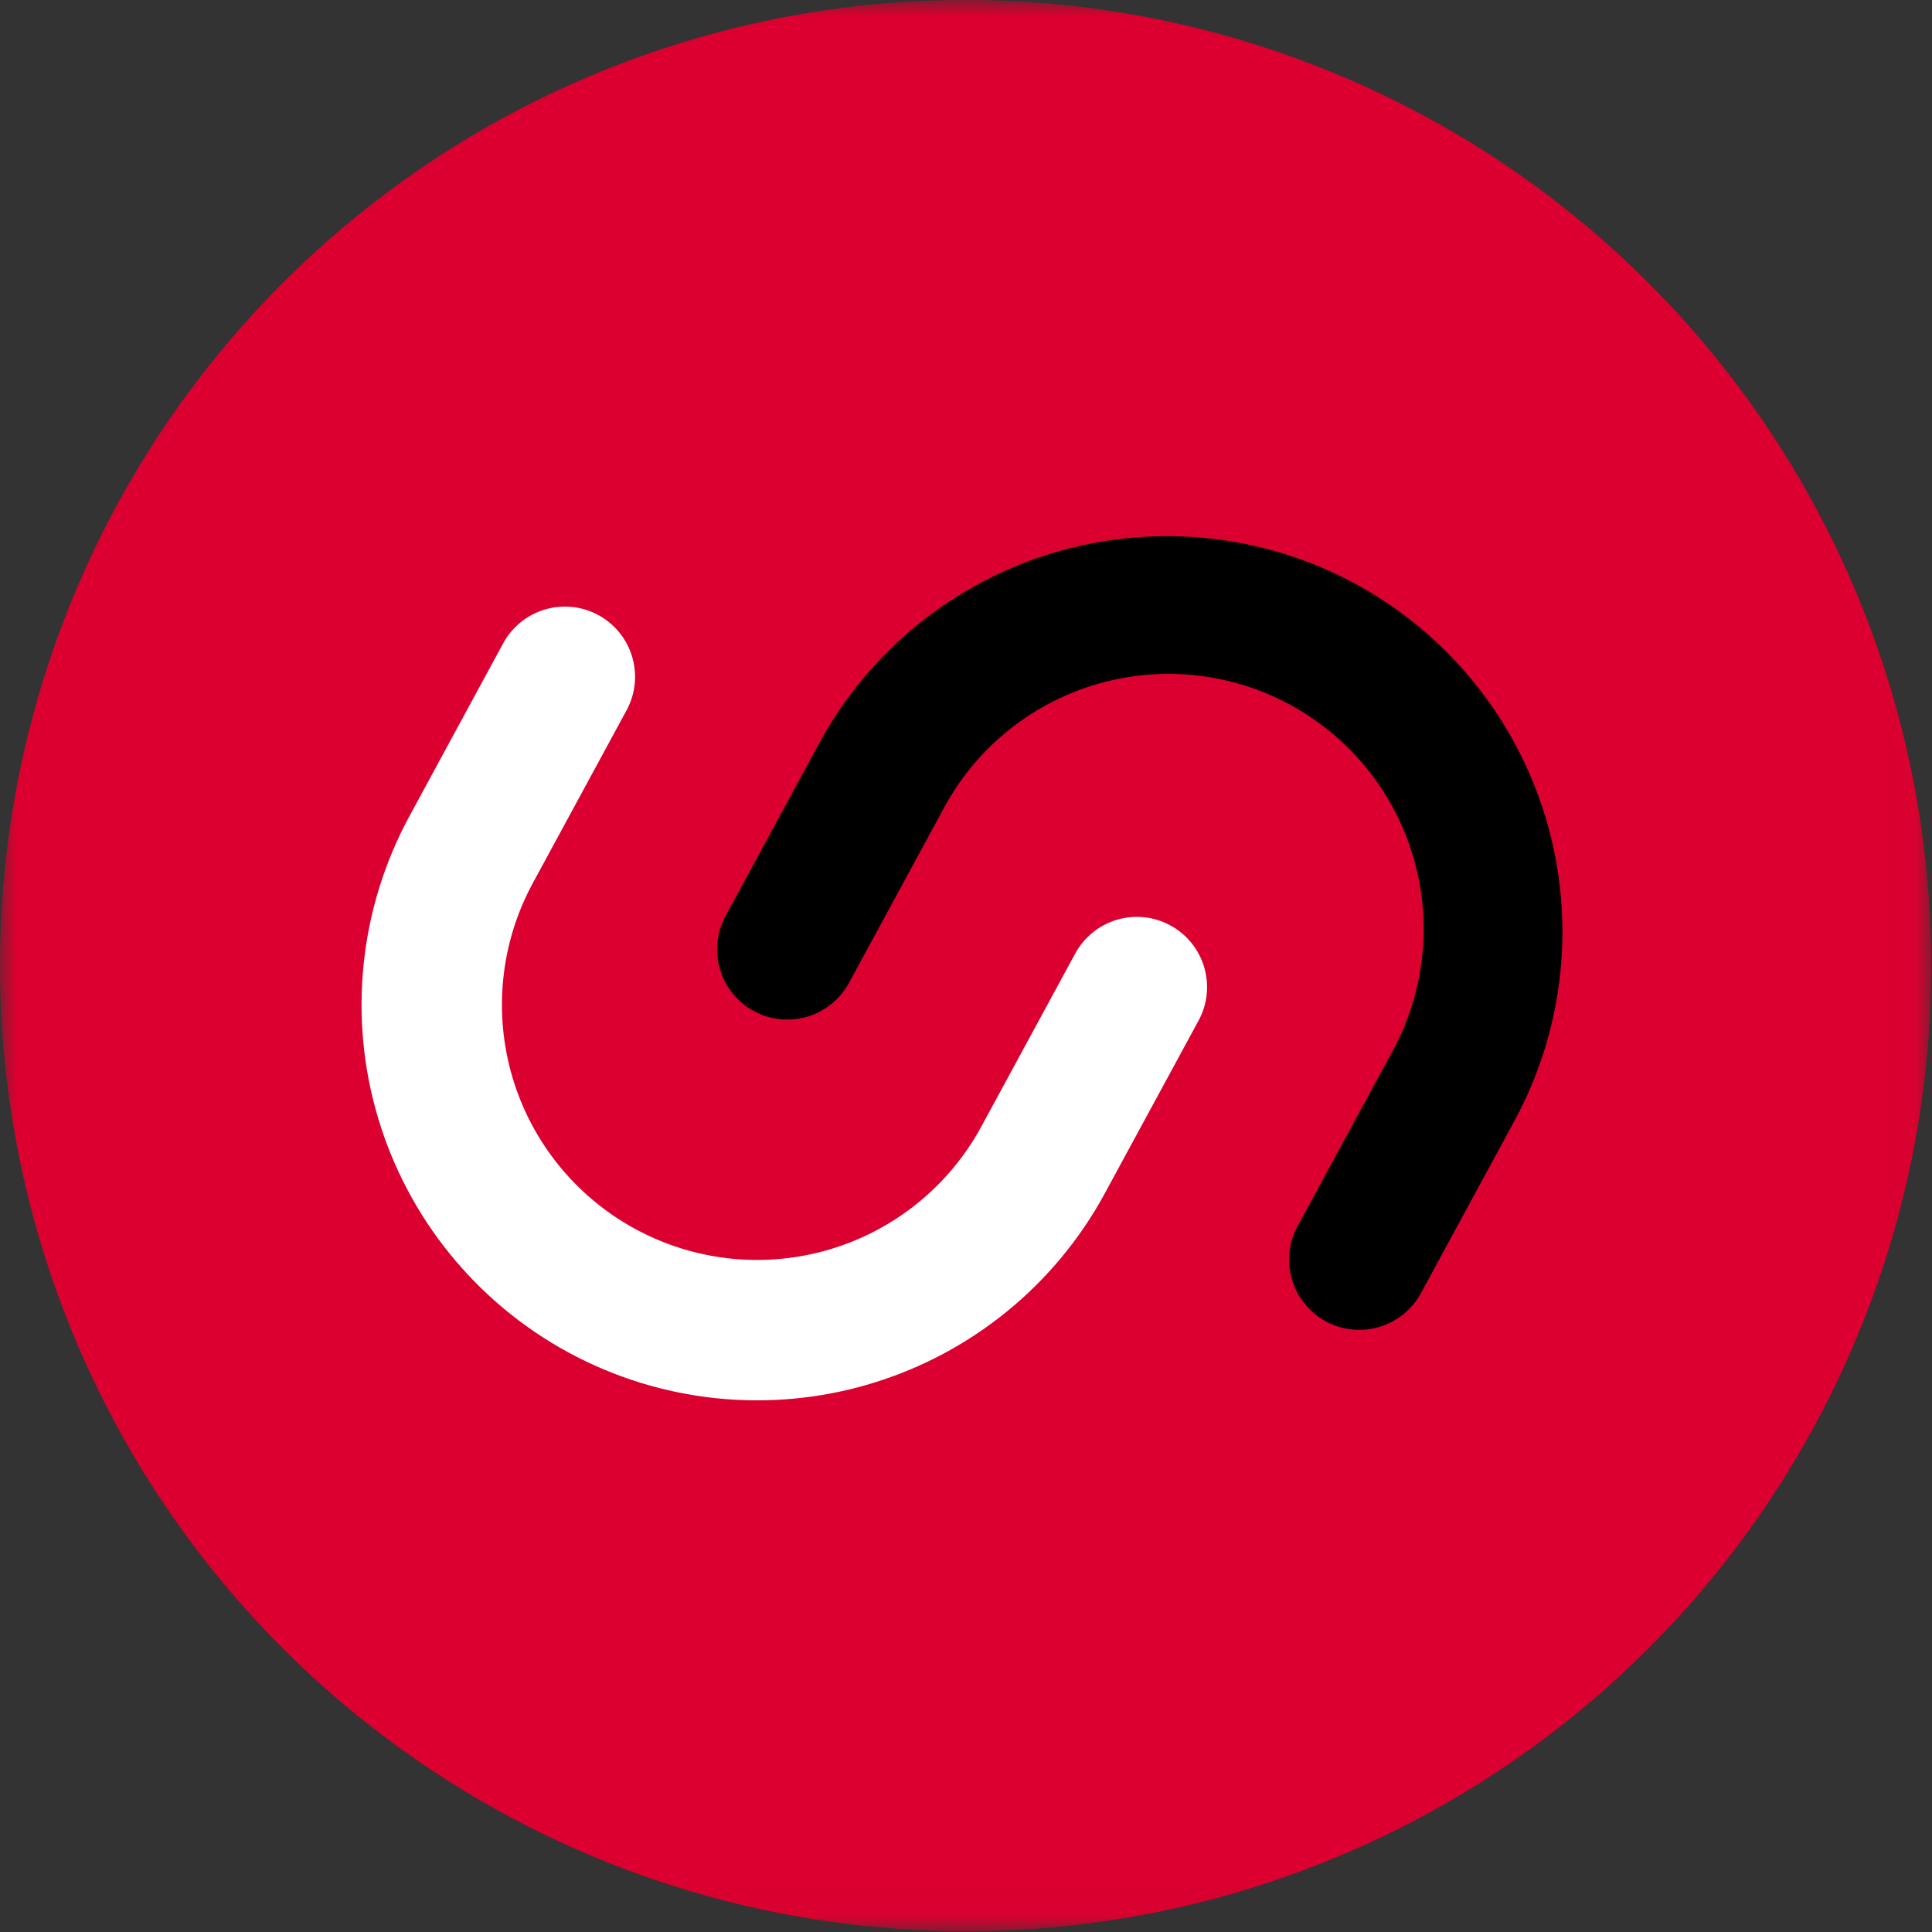
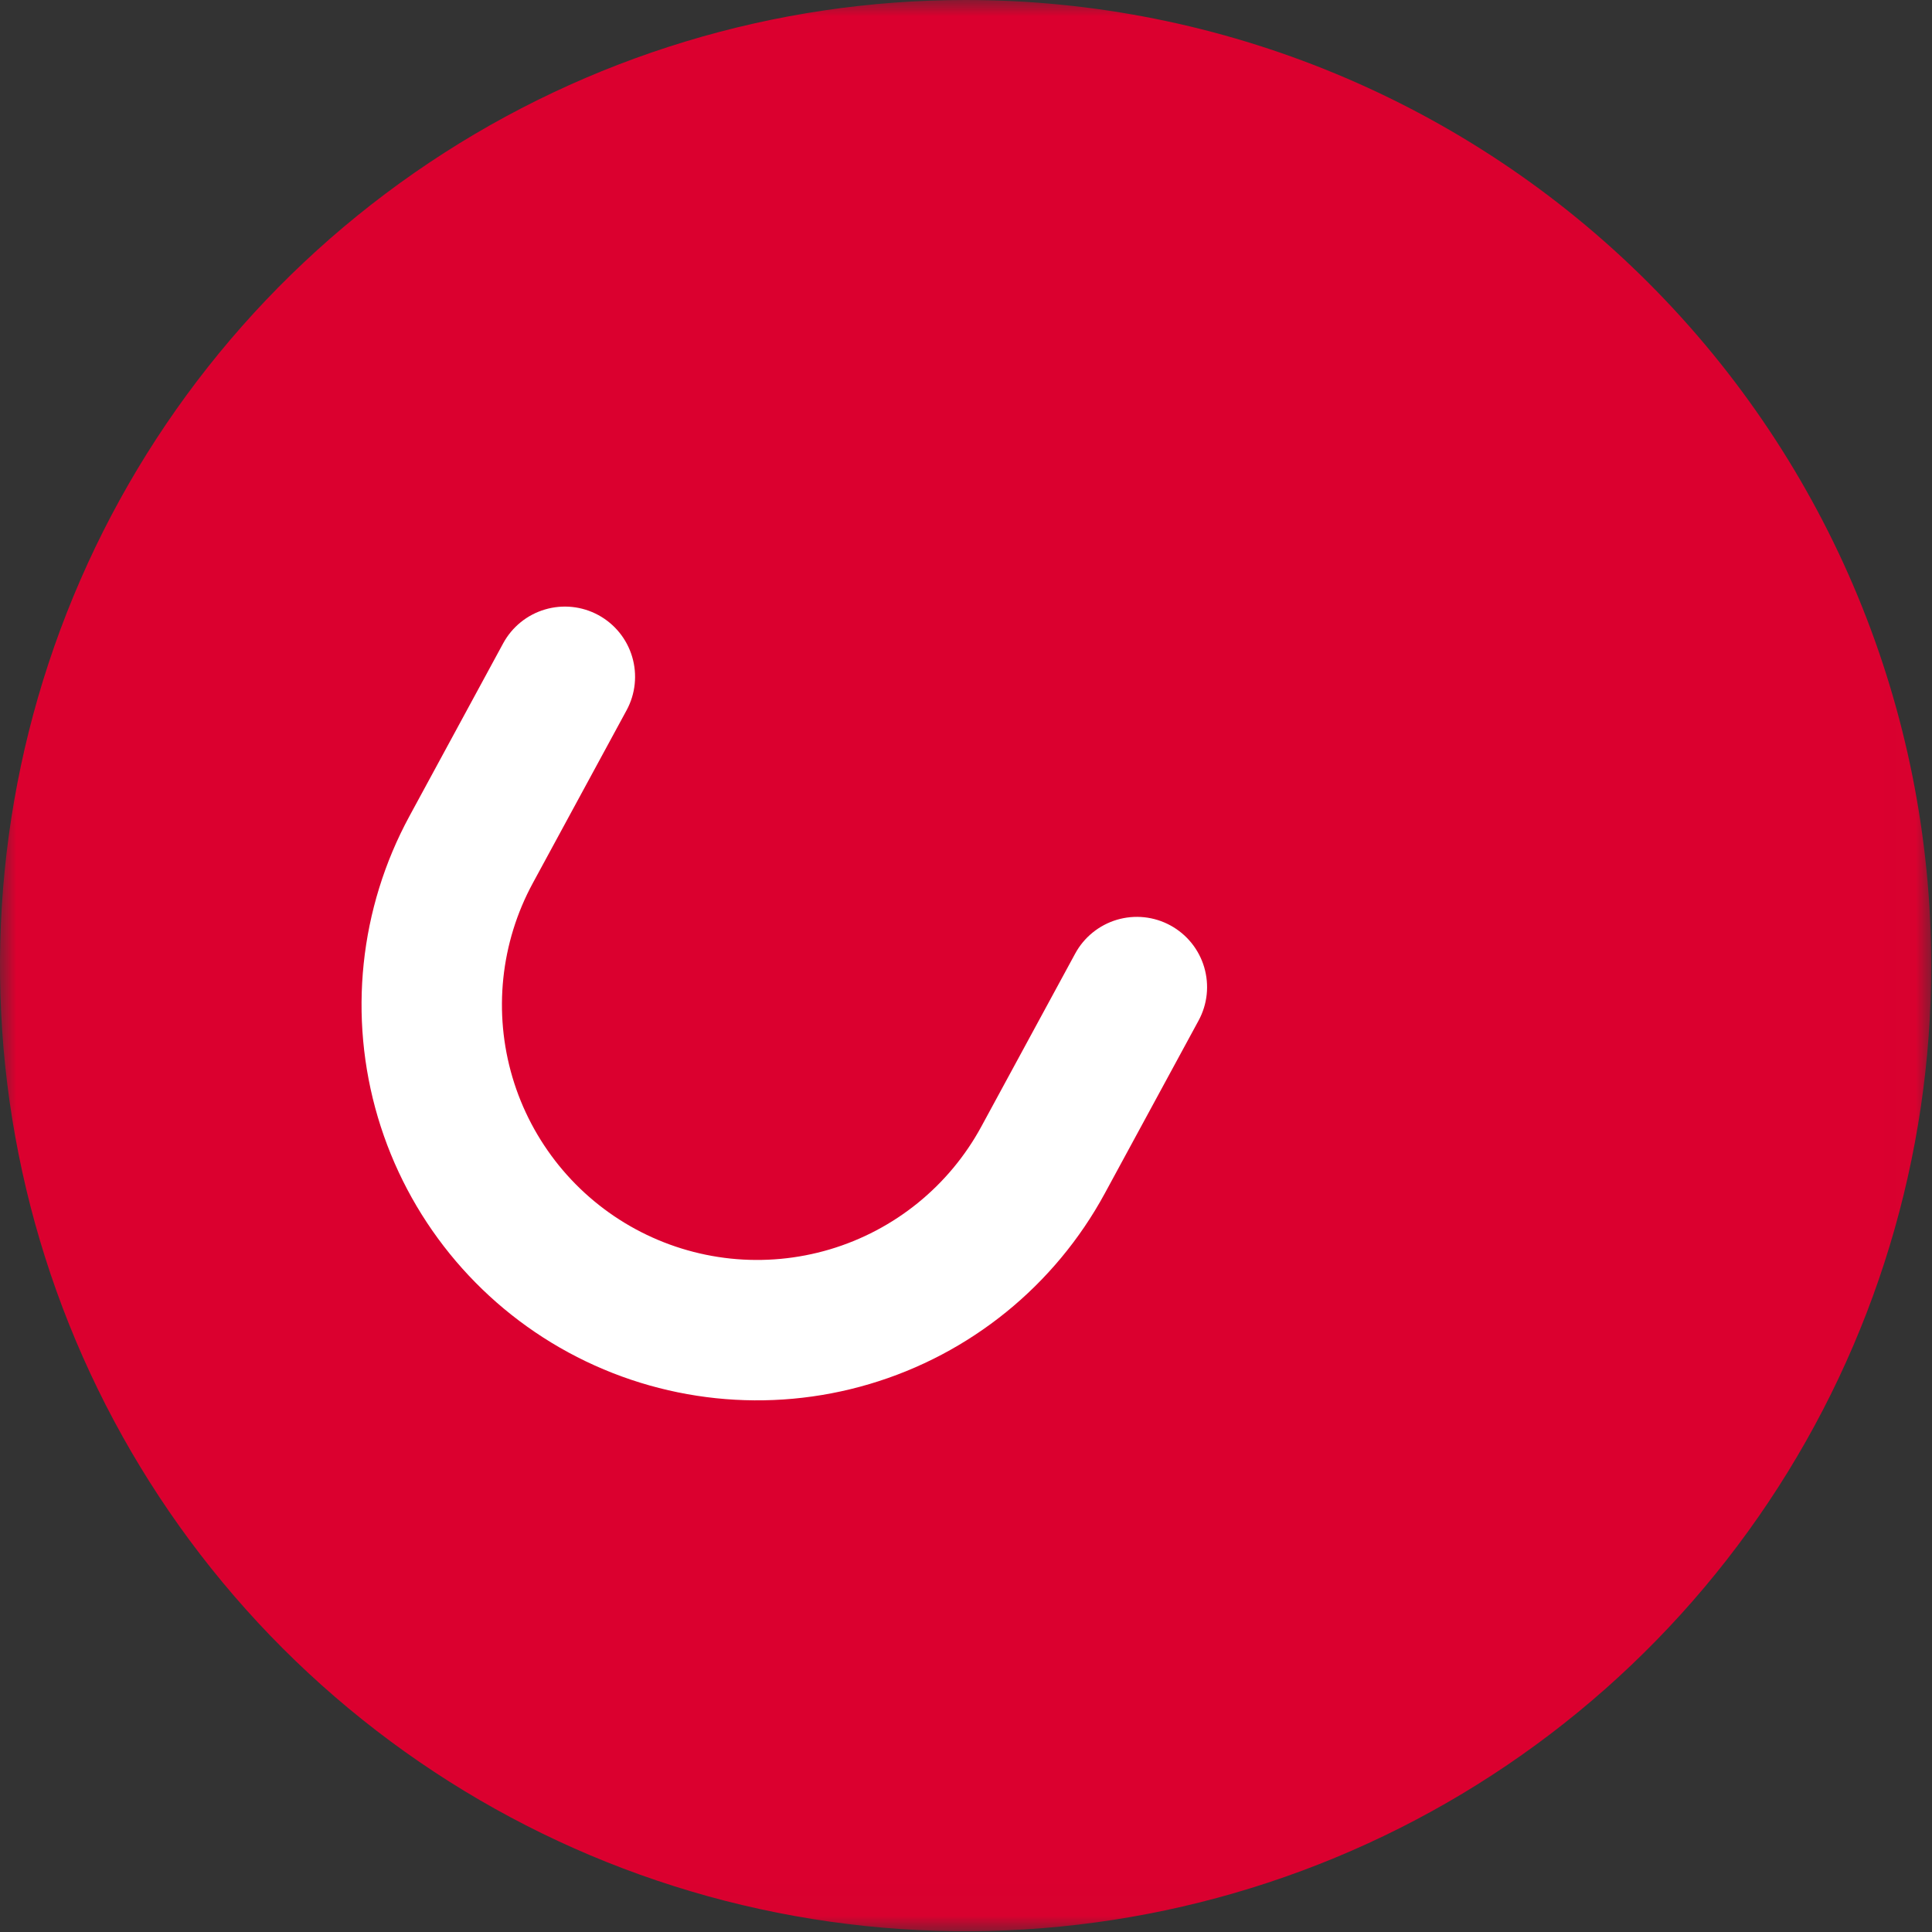
<svg xmlns="http://www.w3.org/2000/svg" width="60" height="60" viewBox="0 0 60 60" fill="none">
  <rect x="0" y="0" width="60" height="60" fill="#333333" stroke="none" />
  <mask id="mask0_24_304" style="mask-type:luminance" maskUnits="userSpaceOnUse" x="0" y="0" width="60" height="60">
    <path d="M59.976 0H0V59.976H59.976V0Z" fill="white" />
  </mask>
  <g mask="url(#mask0_24_304)">
    <path d="M59.976 29.988C59.976 35.919 58.217 41.717 54.922 46.648C51.627 51.58 46.944 55.424 41.464 57.693C35.984 59.963 29.955 60.557 24.138 59.4C18.32 58.243 12.977 55.387 8.783 51.193C4.589 46.999 1.733 41.656 0.576 35.838C-0.581 30.021 0.013 23.992 2.283 18.512C4.552 13.033 8.396 8.349 13.328 5.054C18.259 1.759 24.057 0 29.988 0C37.941 0 45.569 3.159 51.193 8.783C56.817 14.407 59.976 22.035 59.976 29.988Z" fill="#DB002F" />
    <path d="M36.347 28.739C36.095 28.602 35.819 28.516 35.534 28.486C35.249 28.456 34.961 28.483 34.687 28.564C34.412 28.646 34.156 28.781 33.934 28.961C33.711 29.142 33.526 29.364 33.39 29.616L30.478 34.983C29.982 35.898 29.31 36.706 28.502 37.361C27.693 38.016 26.764 38.506 25.766 38.802C24.768 39.098 23.722 39.194 22.687 39.086C21.652 38.977 20.649 38.666 19.734 38.17C18.819 37.674 18.011 37.002 17.356 36.194C16.701 35.385 16.211 34.456 15.915 33.458C15.318 31.443 15.545 29.273 16.547 27.426L19.459 22.058C19.735 21.55 19.797 20.953 19.633 20.399C19.469 19.844 19.091 19.378 18.583 19.102C18.075 18.826 17.478 18.764 16.924 18.928C16.369 19.092 15.903 19.47 15.627 19.978L12.715 25.347C11.161 28.211 10.809 31.574 11.735 34.698C12.662 37.821 14.791 40.449 17.654 42.002C20.518 43.556 23.882 43.909 27.005 42.982C30.129 42.056 32.756 39.927 34.31 37.063L37.222 31.696C37.359 31.444 37.445 31.168 37.475 30.884C37.505 30.599 37.478 30.311 37.397 30.036C37.316 29.762 37.181 29.506 37.001 29.283C36.821 29.061 36.599 28.876 36.347 28.739Z" fill="white" />
-     <path d="M42.101 18.135C39.237 16.583 35.873 16.231 32.75 17.157C29.627 18.084 26.999 20.212 25.444 23.075L22.534 28.443C22.258 28.951 22.196 29.548 22.36 30.103C22.525 30.657 22.903 31.123 23.411 31.399C23.919 31.675 24.516 31.737 25.071 31.573C25.625 31.408 26.091 31.03 26.367 30.522L29.28 25.154C29.769 24.227 30.438 23.406 31.246 22.739C32.055 22.072 32.988 21.572 33.991 21.268C34.995 20.964 36.048 20.862 37.091 20.968C38.134 21.075 39.146 21.387 40.067 21.887C40.989 22.387 41.802 23.064 42.459 23.881C43.117 24.697 43.606 25.636 43.898 26.643C44.191 27.65 44.28 28.704 44.162 29.746C44.043 30.788 43.72 31.795 43.209 32.711L40.297 38.079C40.16 38.331 40.075 38.607 40.045 38.891C40.015 39.176 40.041 39.464 40.123 39.738C40.204 40.013 40.339 40.269 40.519 40.491C40.699 40.714 40.921 40.898 41.173 41.035C41.425 41.172 41.701 41.257 41.985 41.287C42.27 41.317 42.558 41.291 42.832 41.209C43.107 41.128 43.363 40.993 43.585 40.813C43.808 40.633 43.992 40.411 44.129 40.159L47.041 34.792C48.591 31.927 48.941 28.565 48.015 25.442C47.089 22.32 44.962 19.692 42.101 18.135Z" fill="#010000" />
  </g>
</svg>